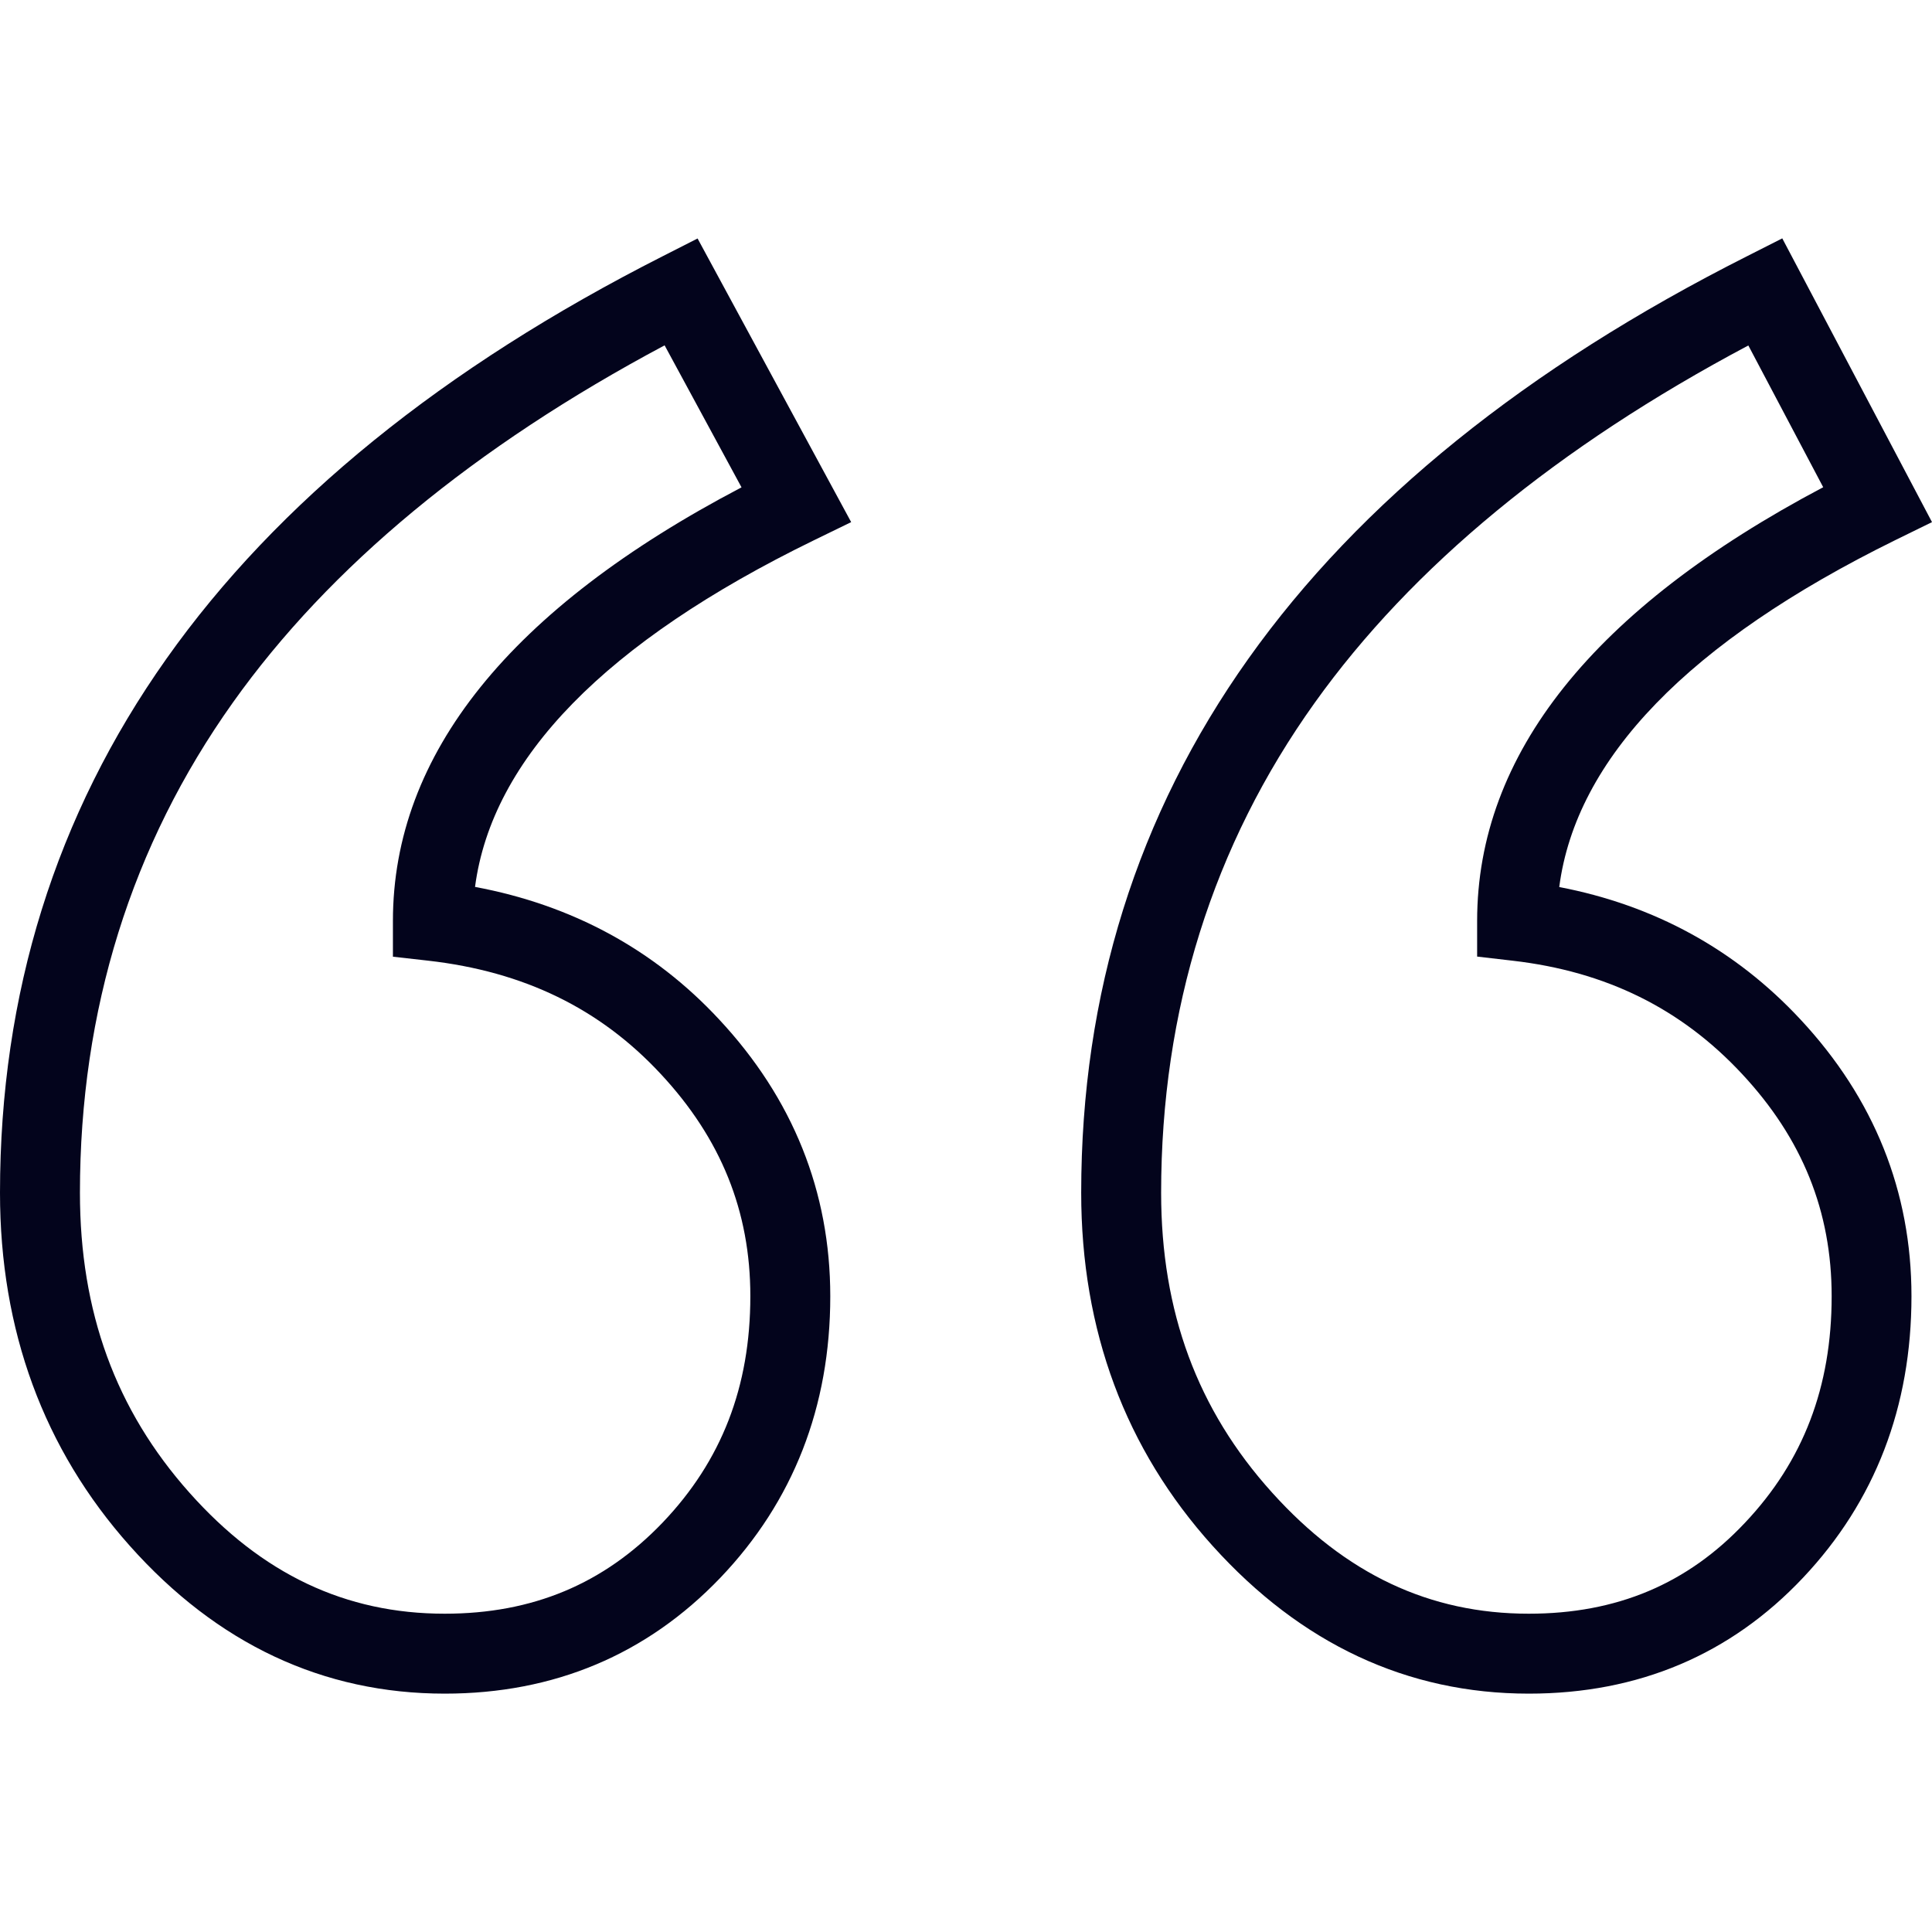
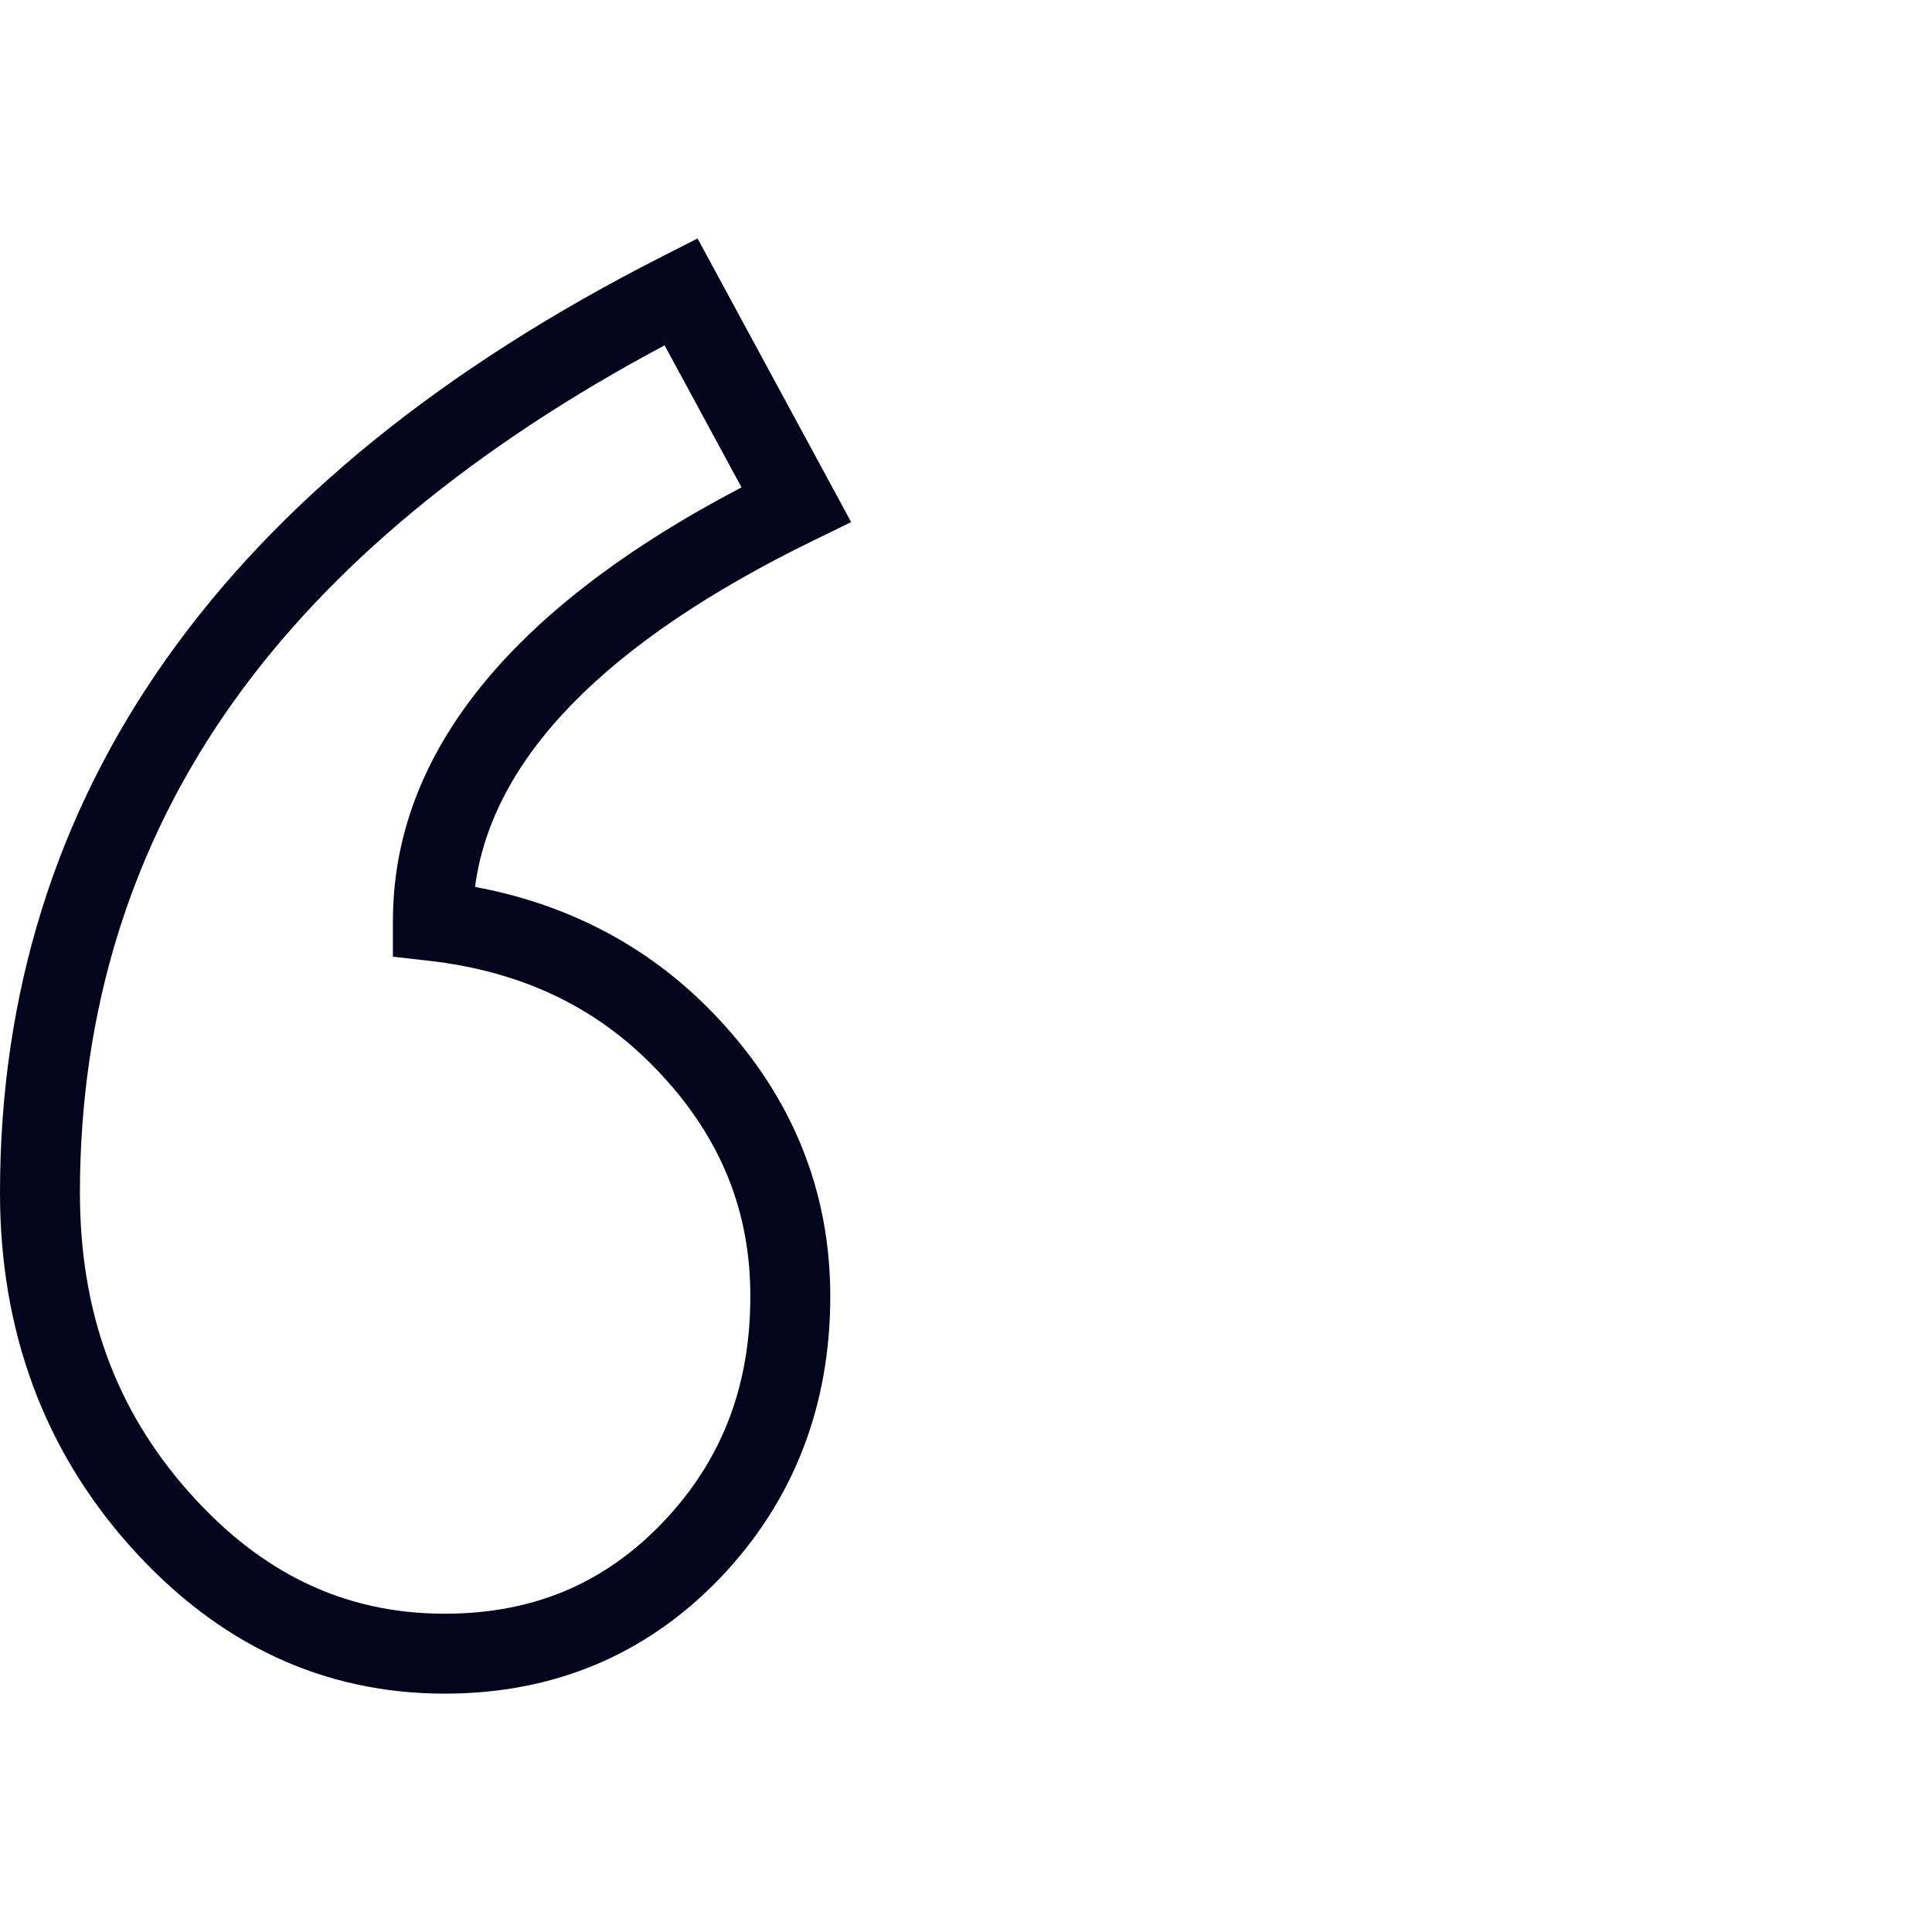
<svg xmlns="http://www.w3.org/2000/svg" width="16" height="16" viewBox="0 0 16 16" fill="none">
-   <path d="M3.934 7.345C4.074 6.28 5.016 5.315 6.739 4.475L7.049 4.324L5.777 1.975L5.49 2.121C1.847 3.968 0 6.578 0 9.878C0 11.017 0.361 12.001 1.075 12.802C1.798 13.614 2.675 14.026 3.683 14.026C4.588 14.026 5.356 13.703 5.965 13.067C6.569 12.435 6.876 11.65 6.876 10.735C6.876 9.869 6.566 9.097 5.955 8.442C5.417 7.863 4.738 7.495 3.934 7.345ZM5.487 12.61C5.001 13.117 4.411 13.364 3.683 13.364C2.861 13.364 2.169 13.036 1.569 12.362C0.958 11.676 0.662 10.864 0.662 9.878C0.662 8.365 1.088 7 1.928 5.819C2.729 4.692 3.931 3.698 5.504 2.86L6.141 4.036C4.225 5.04 3.254 6.247 3.254 7.627V7.923L3.547 7.956C4.338 8.046 4.968 8.352 5.471 8.893C5.971 9.429 6.214 10.032 6.214 10.734C6.214 11.485 5.976 12.098 5.487 12.61Z" fill="#03041C" />
-   <path d="M12.913 7.346C13.052 6.28 13.986 5.315 15.694 4.474L16 4.324L14.76 1.974L14.47 2.121C10.81 3.967 8.954 6.577 8.954 9.878C8.954 11.018 9.32 12.002 10.043 12.803C10.774 13.614 11.655 14.026 12.661 14.026C13.568 14.026 14.332 13.703 14.933 13.065C15.528 12.434 15.83 11.65 15.83 10.734C15.83 9.869 15.521 9.097 14.91 8.442C14.372 7.864 13.701 7.497 12.913 7.346ZM14.451 12.611C13.974 13.118 13.389 13.364 12.661 13.364C11.839 13.364 11.143 13.036 10.534 12.36C9.916 11.675 9.616 10.863 9.616 9.878C9.616 8.366 10.044 7 10.888 5.82C11.693 4.693 12.9 3.699 14.479 2.861L15.099 4.035C13.197 5.04 12.233 6.247 12.233 7.627V7.922L12.526 7.956C13.3 8.045 13.922 8.352 14.426 8.893C14.926 9.429 15.169 10.032 15.169 10.735C15.169 11.486 14.934 12.1 14.451 12.611Z" fill="#03041C" />
+   <path d="M3.934 7.345C4.074 6.28 5.016 5.315 6.739 4.475L7.049 4.324L5.777 1.975L5.49 2.121C1.847 3.968 0 6.578 0 9.878C0 11.017 0.361 12.001 1.075 12.802C1.798 13.614 2.675 14.026 3.683 14.026C4.588 14.026 5.356 13.703 5.965 13.067C6.569 12.435 6.876 11.65 6.876 10.735C6.876 9.869 6.566 9.097 5.955 8.442C5.417 7.863 4.738 7.495 3.934 7.345ZM5.487 12.61C5.001 13.117 4.411 13.364 3.683 13.364C2.861 13.364 2.169 13.036 1.569 12.362C0.958 11.676 0.662 10.864 0.662 9.878C0.662 8.365 1.088 7 1.928 5.819C2.729 4.692 3.931 3.698 5.504 2.86L6.141 4.036C4.225 5.04 3.254 6.247 3.254 7.627V7.923L3.547 7.956C4.338 8.046 4.968 8.352 5.471 8.893C5.971 9.429 6.214 10.032 6.214 10.734C6.214 11.485 5.976 12.098 5.487 12.61" fill="#03041C" />
</svg>